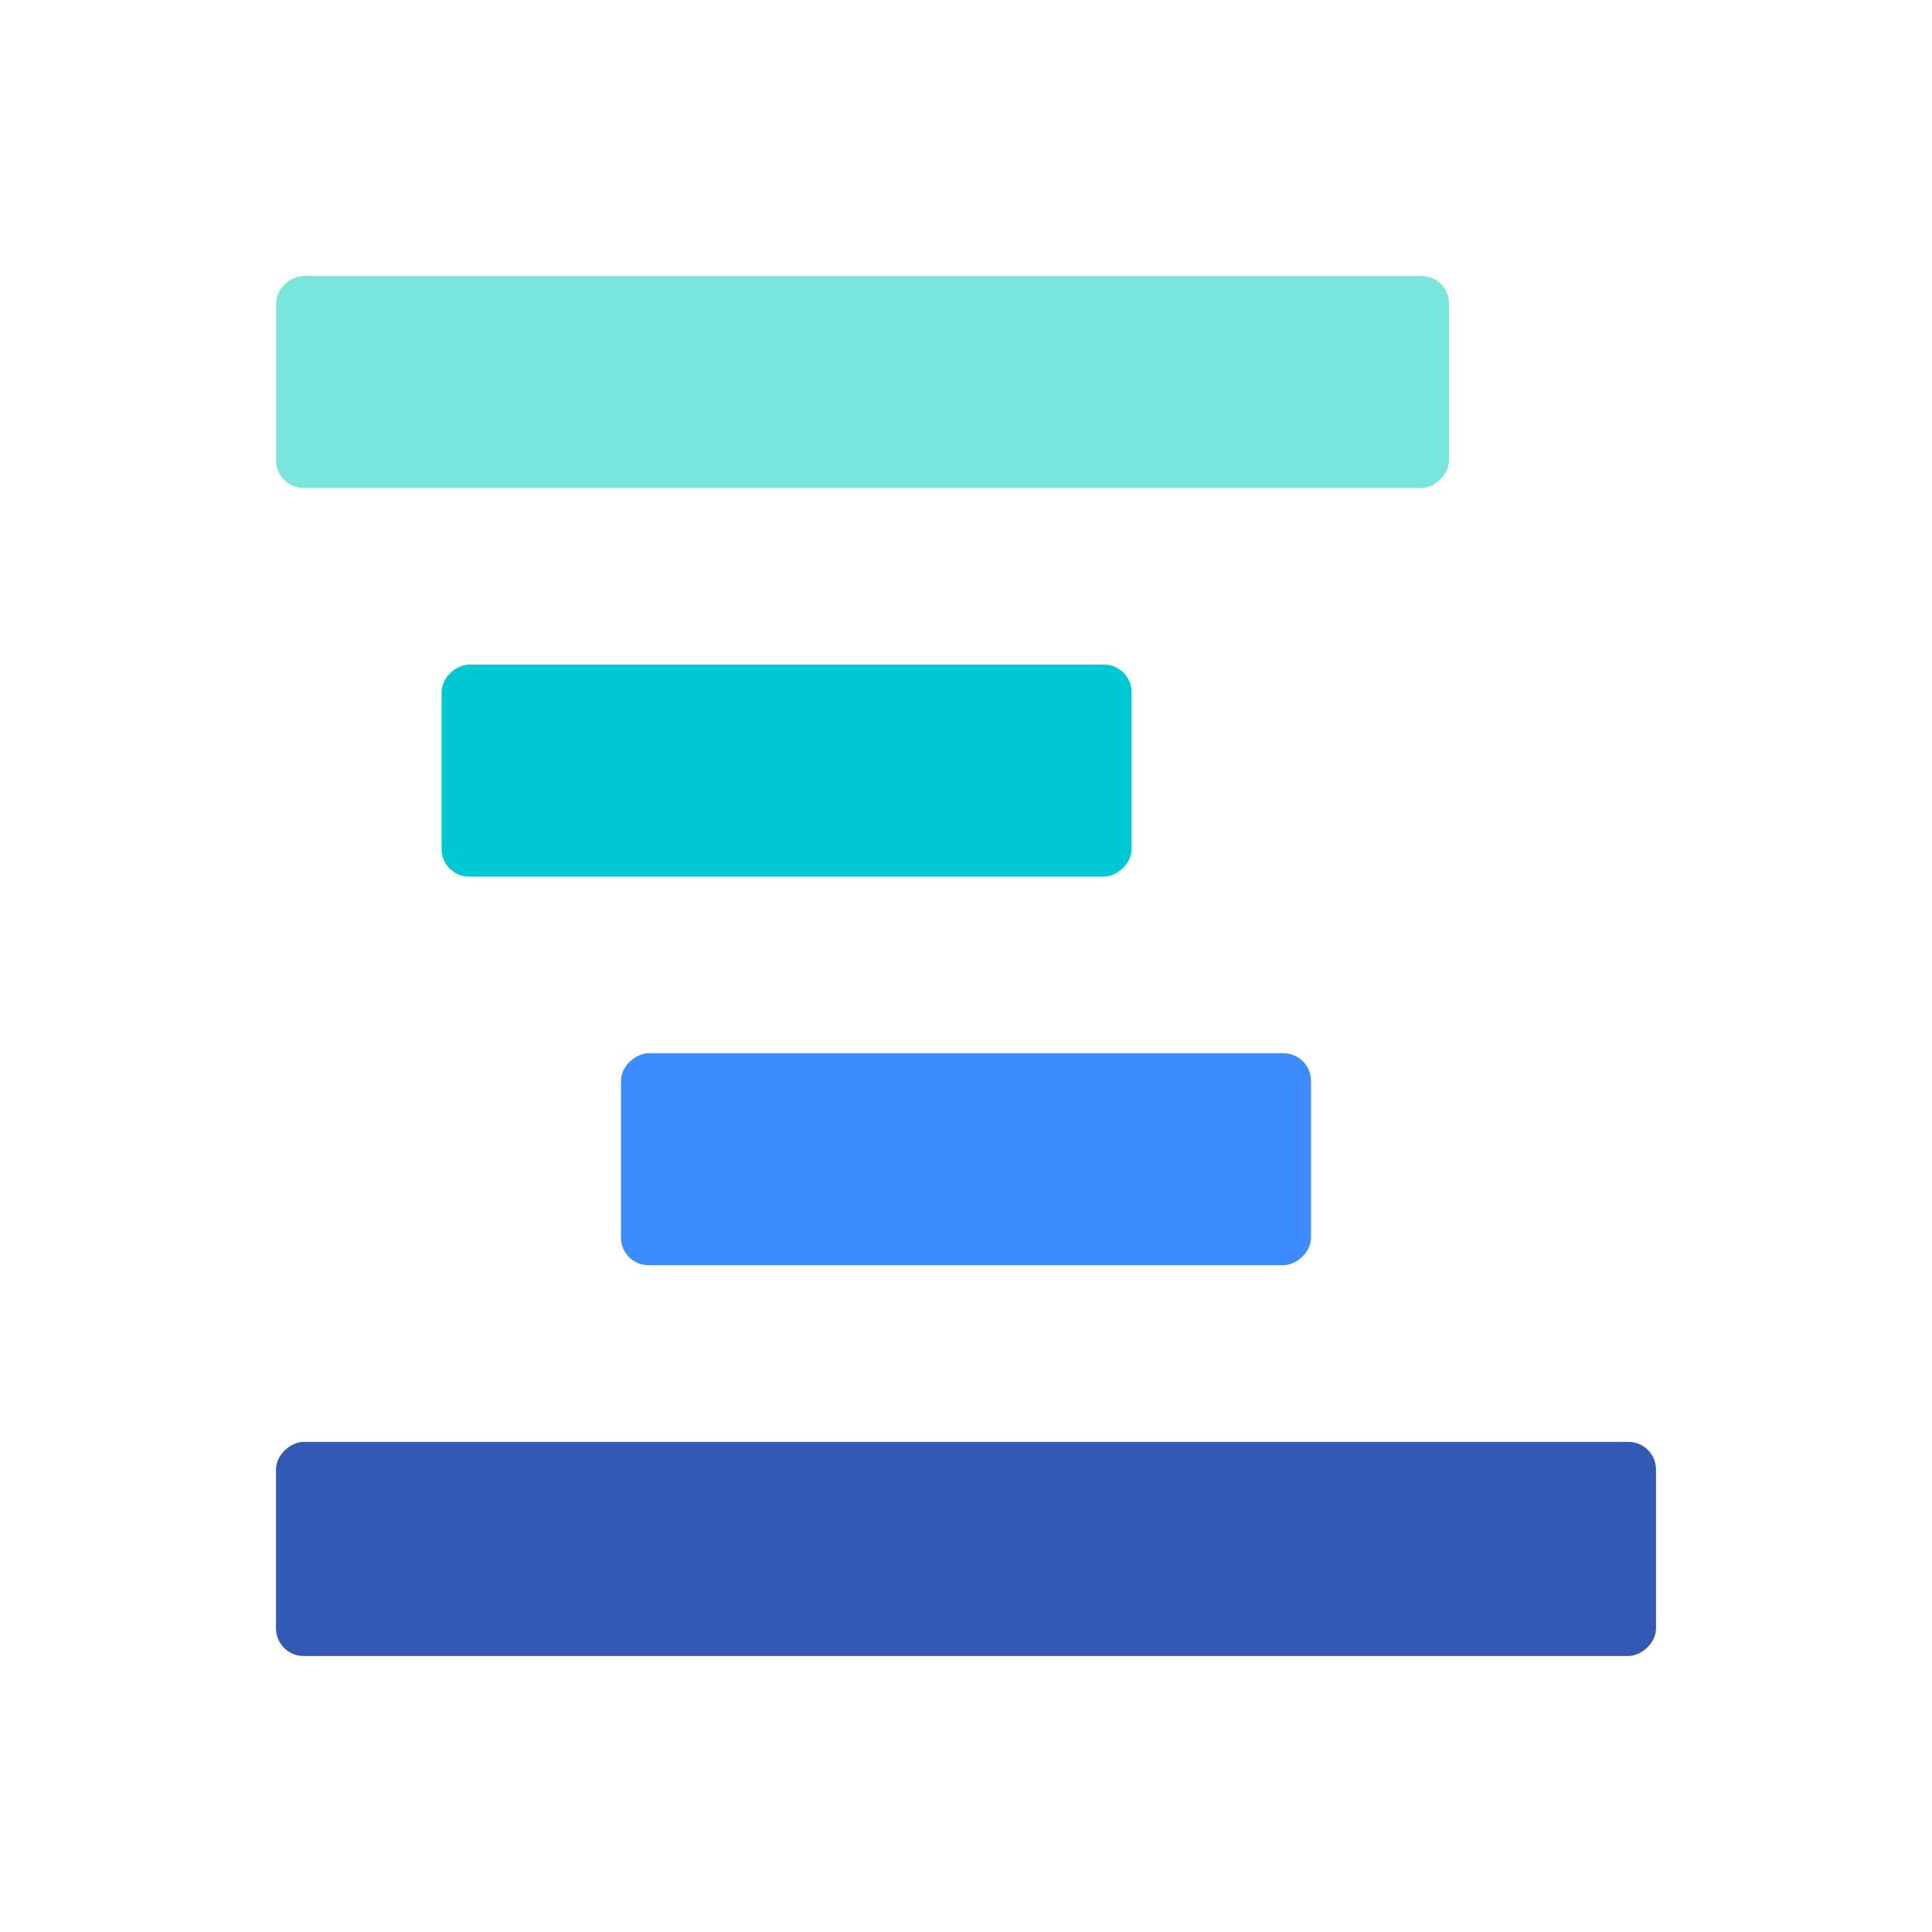
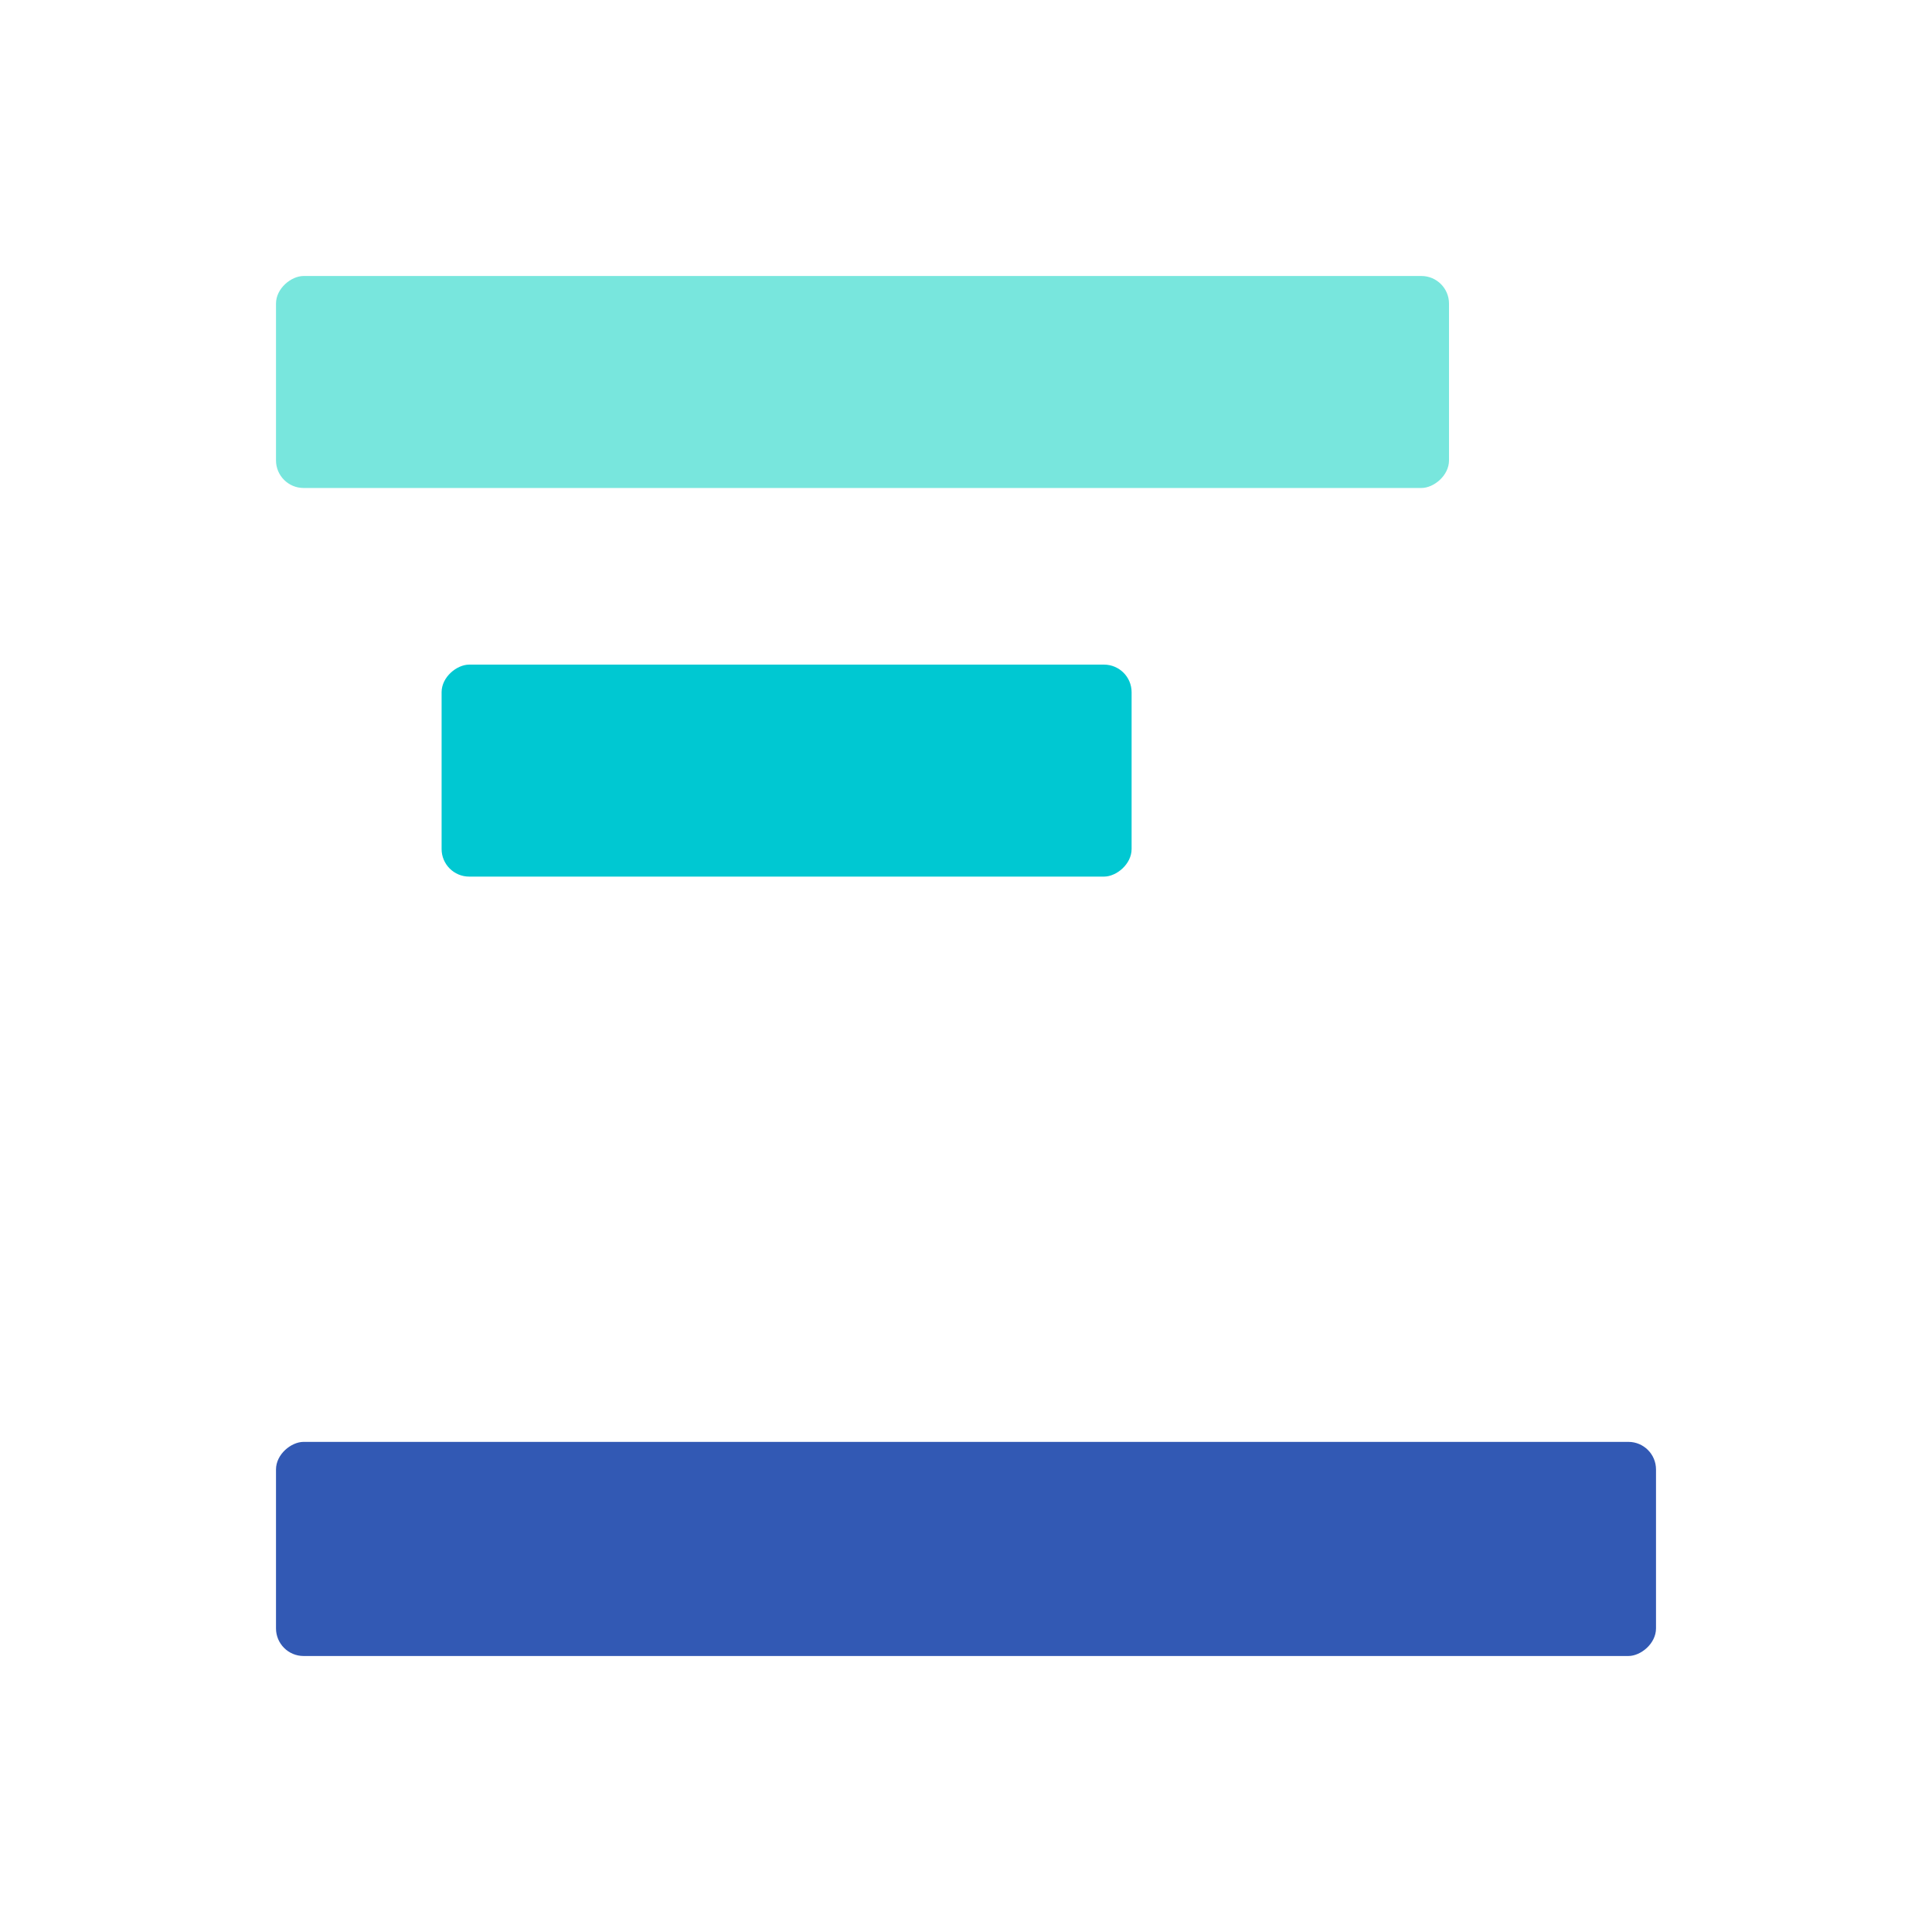
<svg xmlns="http://www.w3.org/2000/svg" width="140" height="140" viewBox="0 0 140 140" fill="none">
-   <rect width="140" height="140" fill="white" />
  <rect x="20" y="120" width="15.516" height="100" rx="2" transform="rotate(-90 20 120)" fill="#3259B4" />
  <rect x="20" y="35.361" width="15.361" height="85" rx="2" transform="rotate(-90 20 35.361)" fill="#78E6DD" />
-   <rect x="45" y="91.683" width="15.361" height="50" rx="2" transform="rotate(-90 45 91.683)" fill="#3C8CFF" />
  <rect x="32" y="63.522" width="15.361" height="50" rx="2" transform="rotate(-90 32 63.522)" fill="#00C8D2" />
</svg>